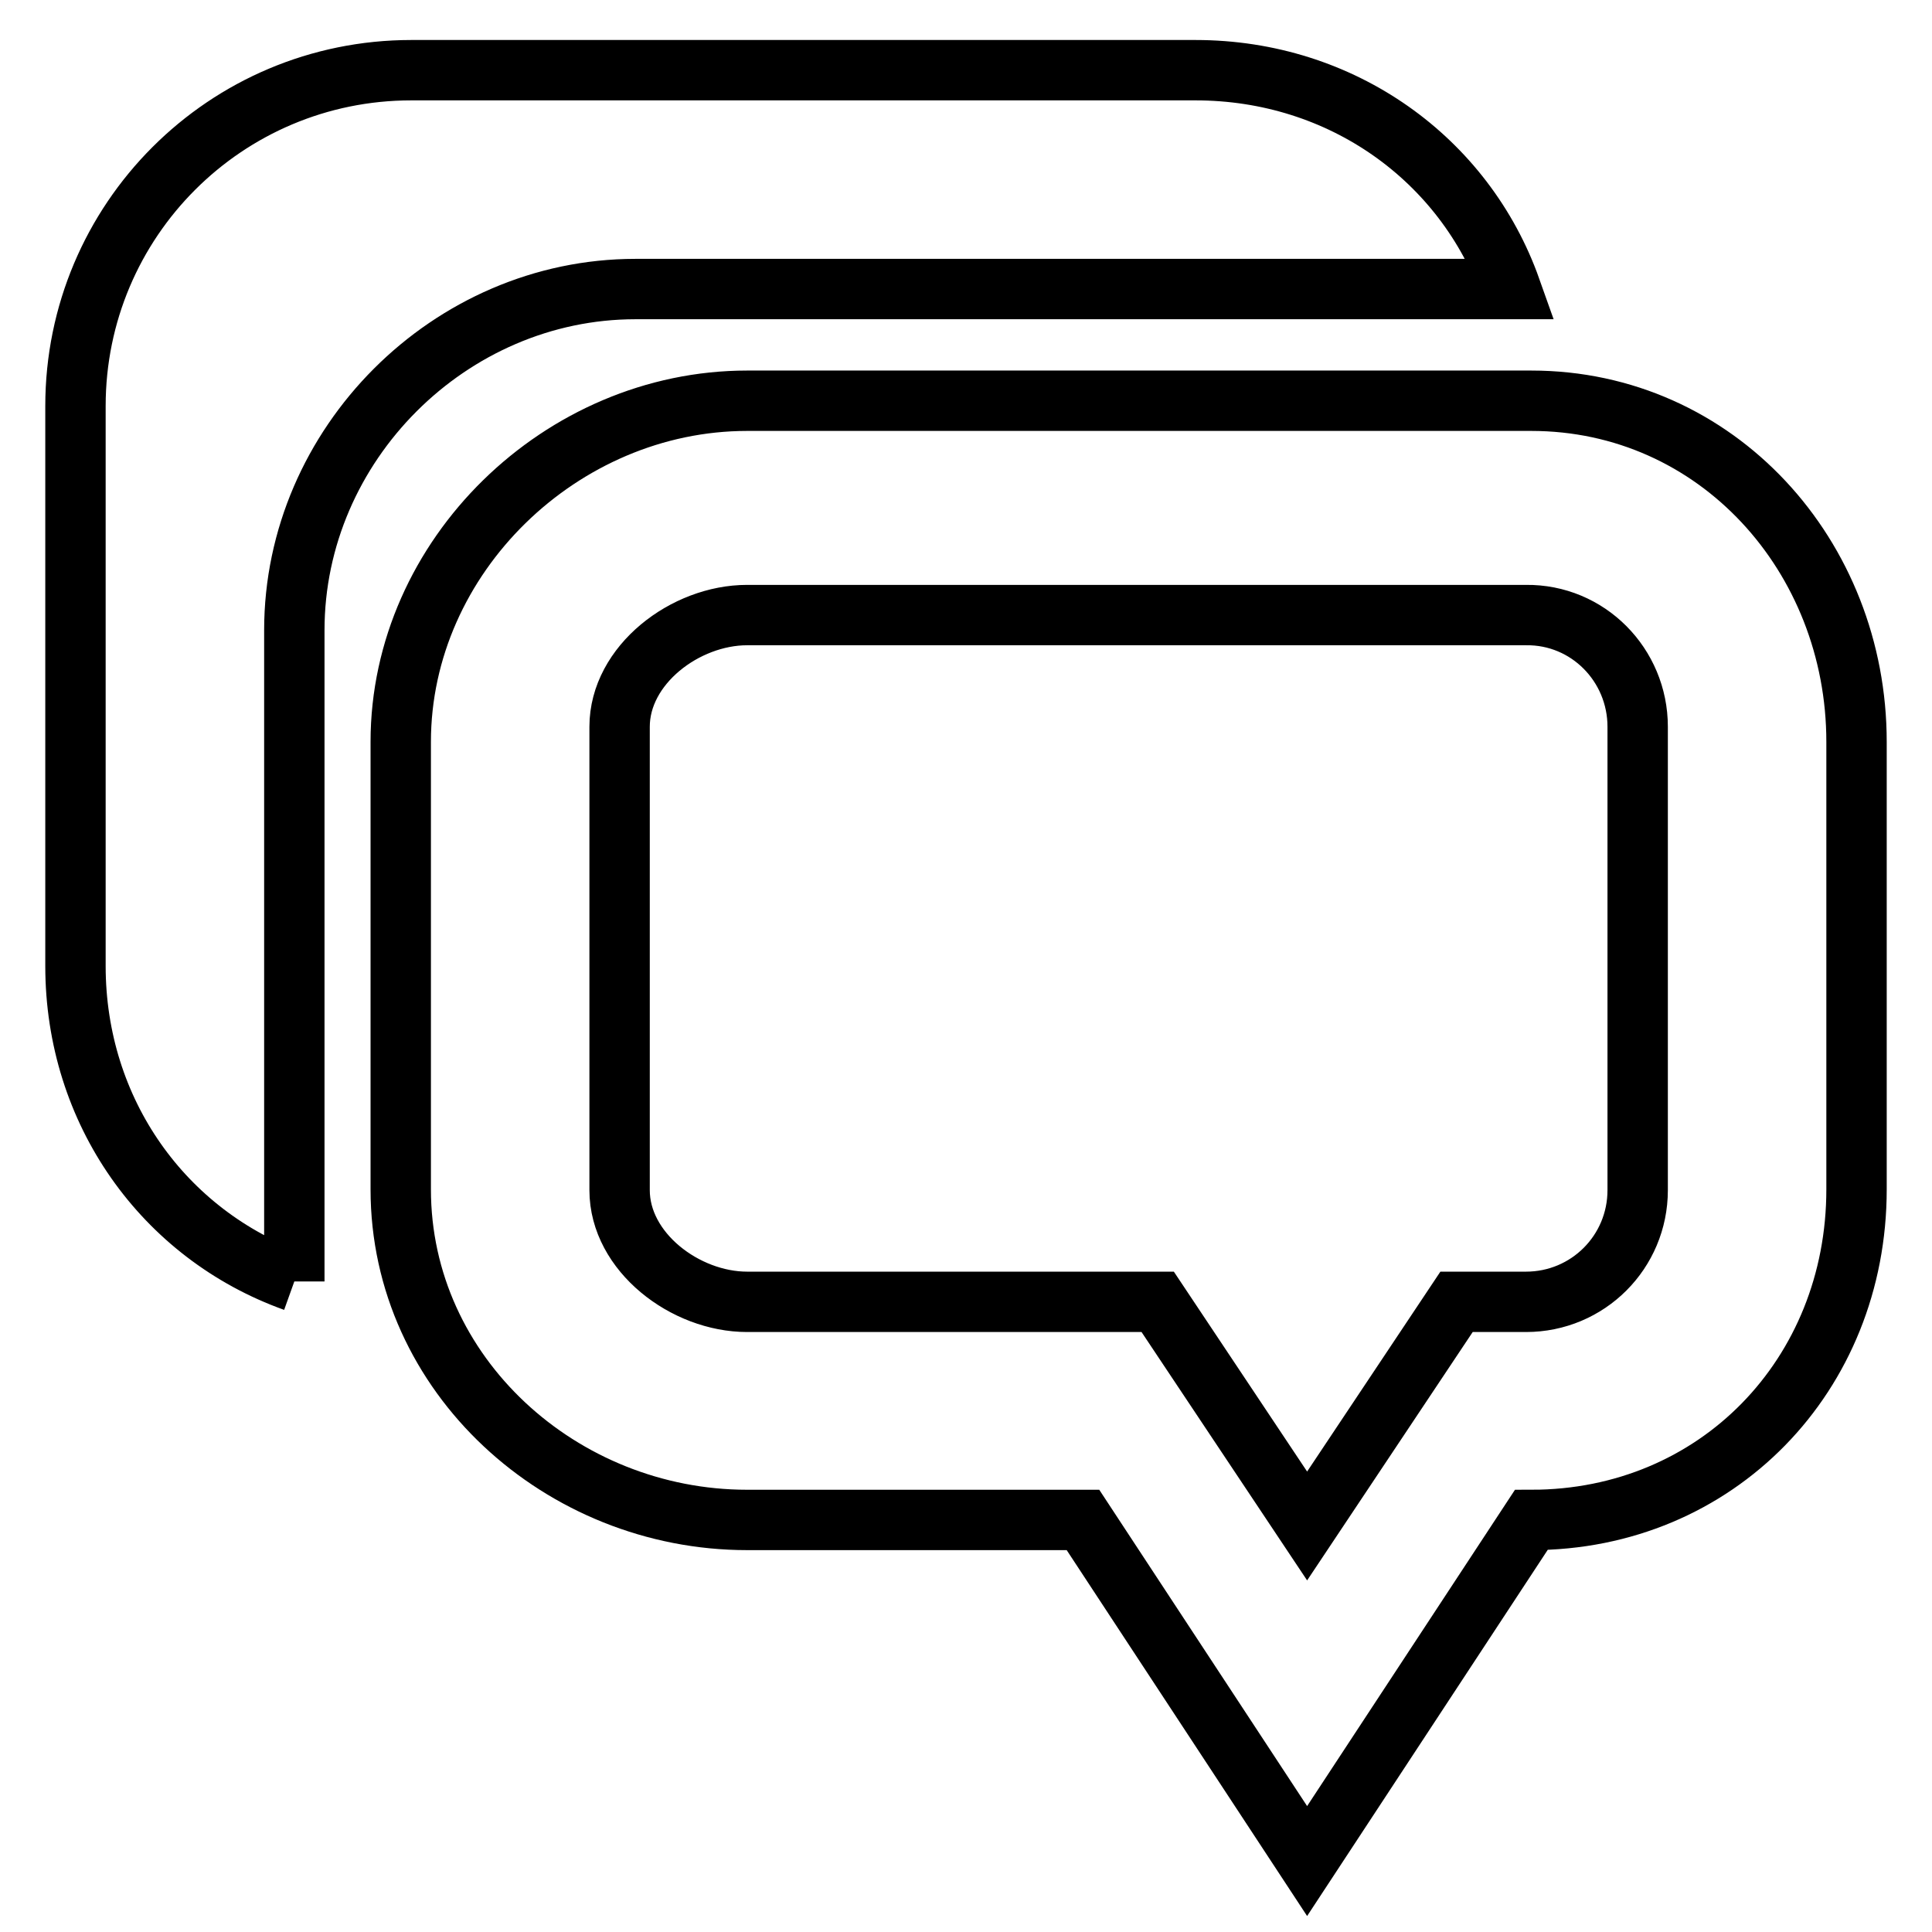
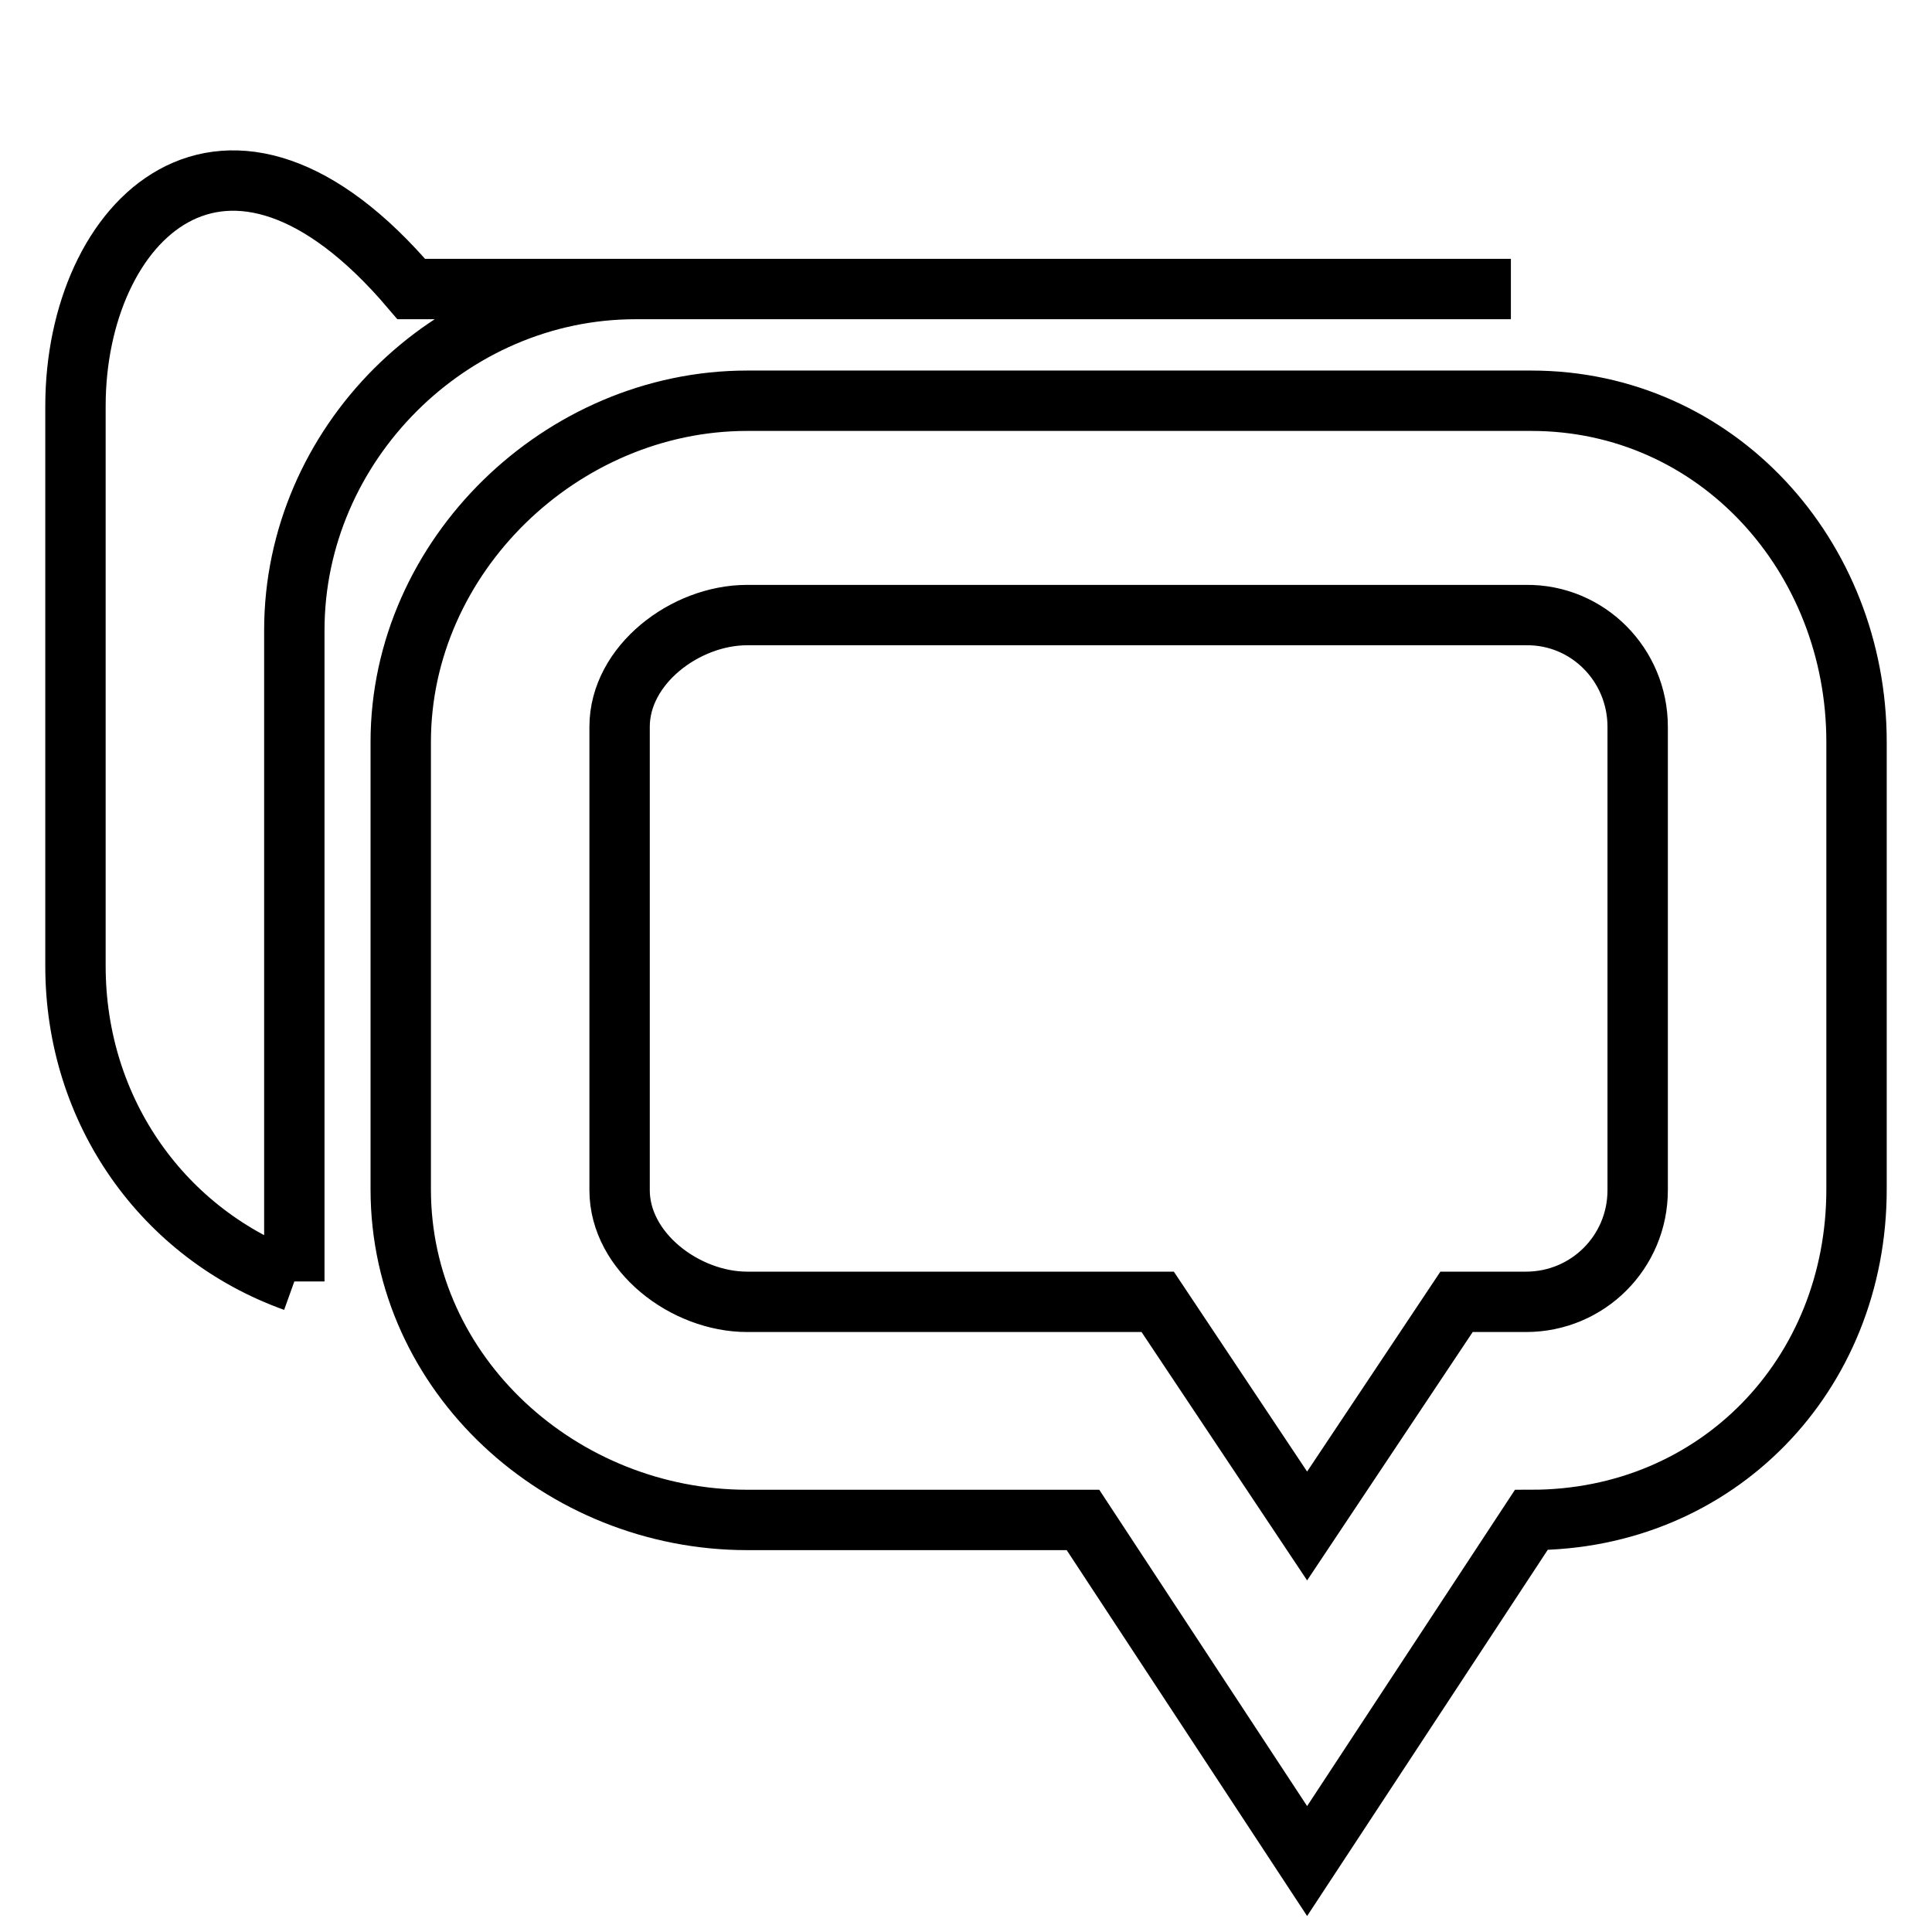
<svg xmlns="http://www.w3.org/2000/svg" version="1.1" x="0px" y="0px" viewBox="0 0 256 256" enable-background="new 0 0 256 256" xml:space="preserve">
  <g>
    <g>
-       <path stroke-width="8" fill-opacity="0" stroke="#000000" d="M39,169.8V83.5c0-24.6,20.6-45.2,45.2-45.2h116c-6.1-17.2-22.4-29-41.8-29H54.5C29.9,9.3,10,29.2,10,53.8V128C10,147.3,21.7,163.6,39,169.8 M53.1,98.3v59.3c0,24.6,21.3,43.8,45.9,43.8h44.5l29.7,45.2l29.7-45.2c24.6,0,43.1-19.2,43.1-43.8V98.3c0-24.6-18.5-45.2-43.1-45.2H99C74.4,53.1,53.1,73.7,53.1,98.3 M217,96.3v61.4c0,8.2-6.6,14.8-14.8,14.8H193l-19.8,29.7l-19.8-29.7H99c-8.2,0-16.9-6.6-16.9-14.8V96.3c0-8.2,8.7-14.8,16.9-14.8h103.2C210.4,81.4,217,88.1,217,96.3" />
+       <path stroke-width="8" fill-opacity="0" stroke="#000000" d="M39,169.8V83.5c0-24.6,20.6-45.2,45.2-45.2h116H54.5C29.9,9.3,10,29.2,10,53.8V128C10,147.3,21.7,163.6,39,169.8 M53.1,98.3v59.3c0,24.6,21.3,43.8,45.9,43.8h44.5l29.7,45.2l29.7-45.2c24.6,0,43.1-19.2,43.1-43.8V98.3c0-24.6-18.5-45.2-43.1-45.2H99C74.4,53.1,53.1,73.7,53.1,98.3 M217,96.3v61.4c0,8.2-6.6,14.8-14.8,14.8H193l-19.8,29.7l-19.8-29.7H99c-8.2,0-16.9-6.6-16.9-14.8V96.3c0-8.2,8.7-14.8,16.9-14.8h103.2C210.4,81.4,217,88.1,217,96.3" />
    </g>
  </g>
</svg>